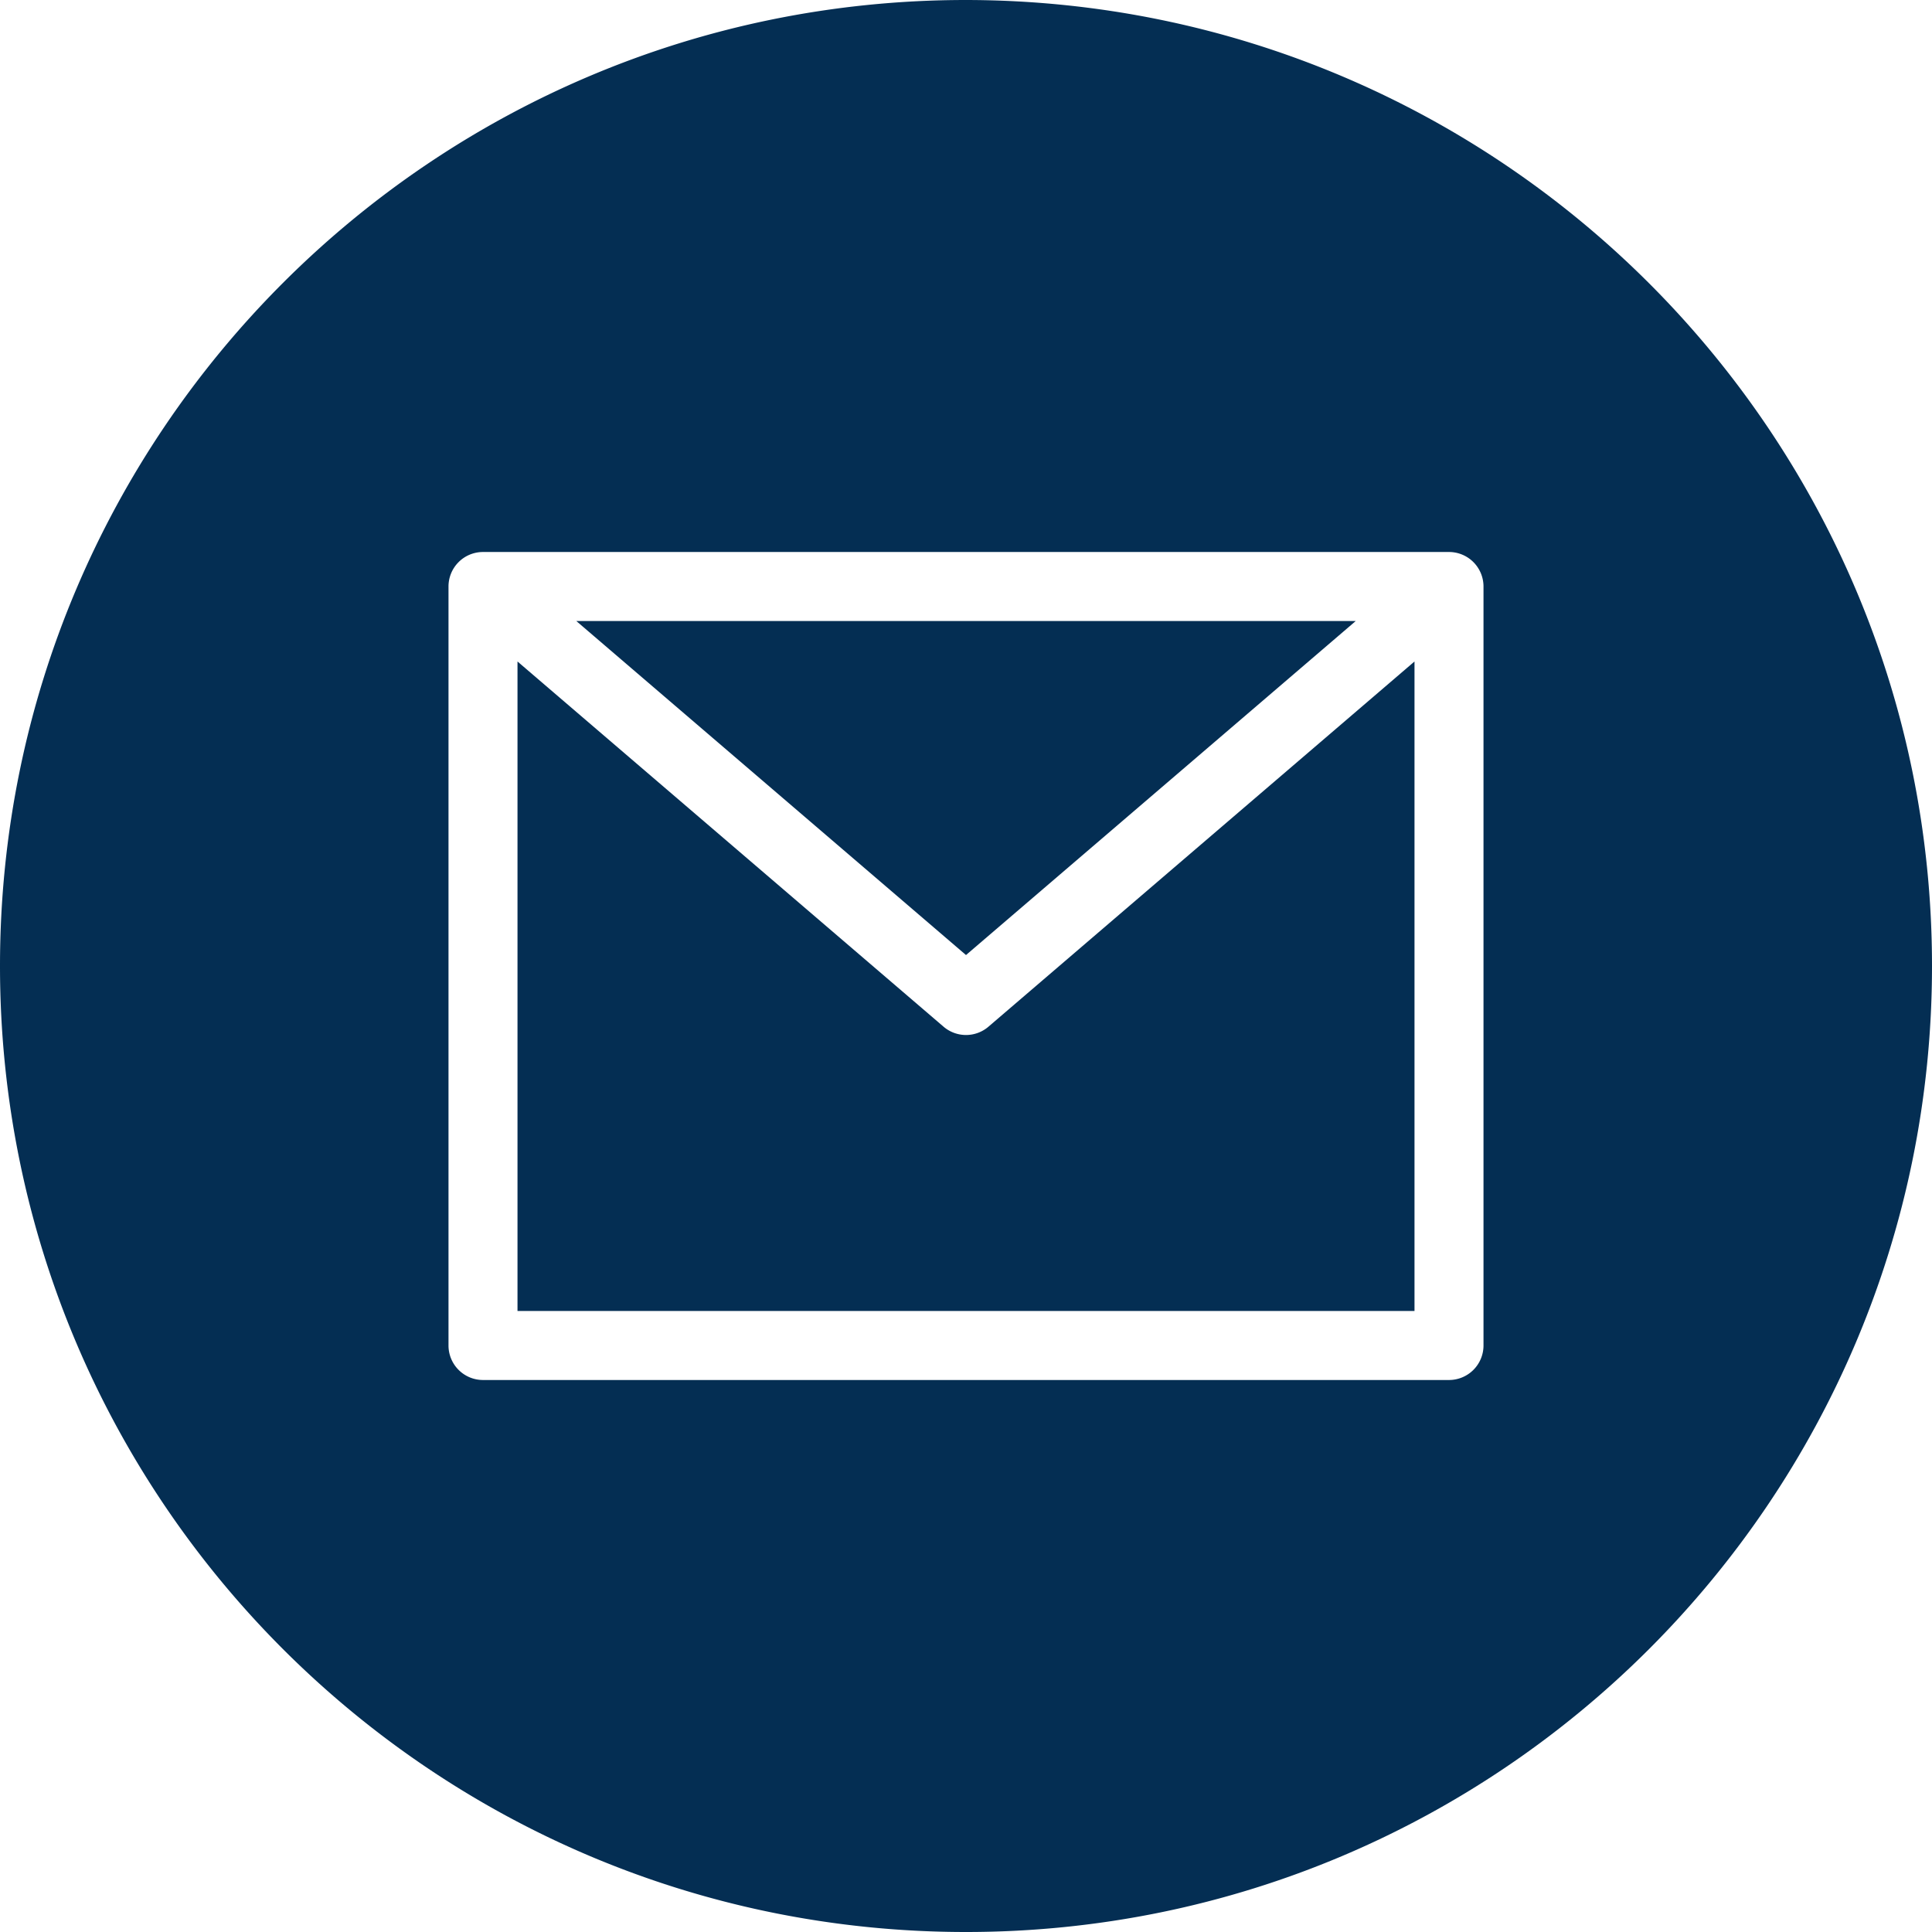
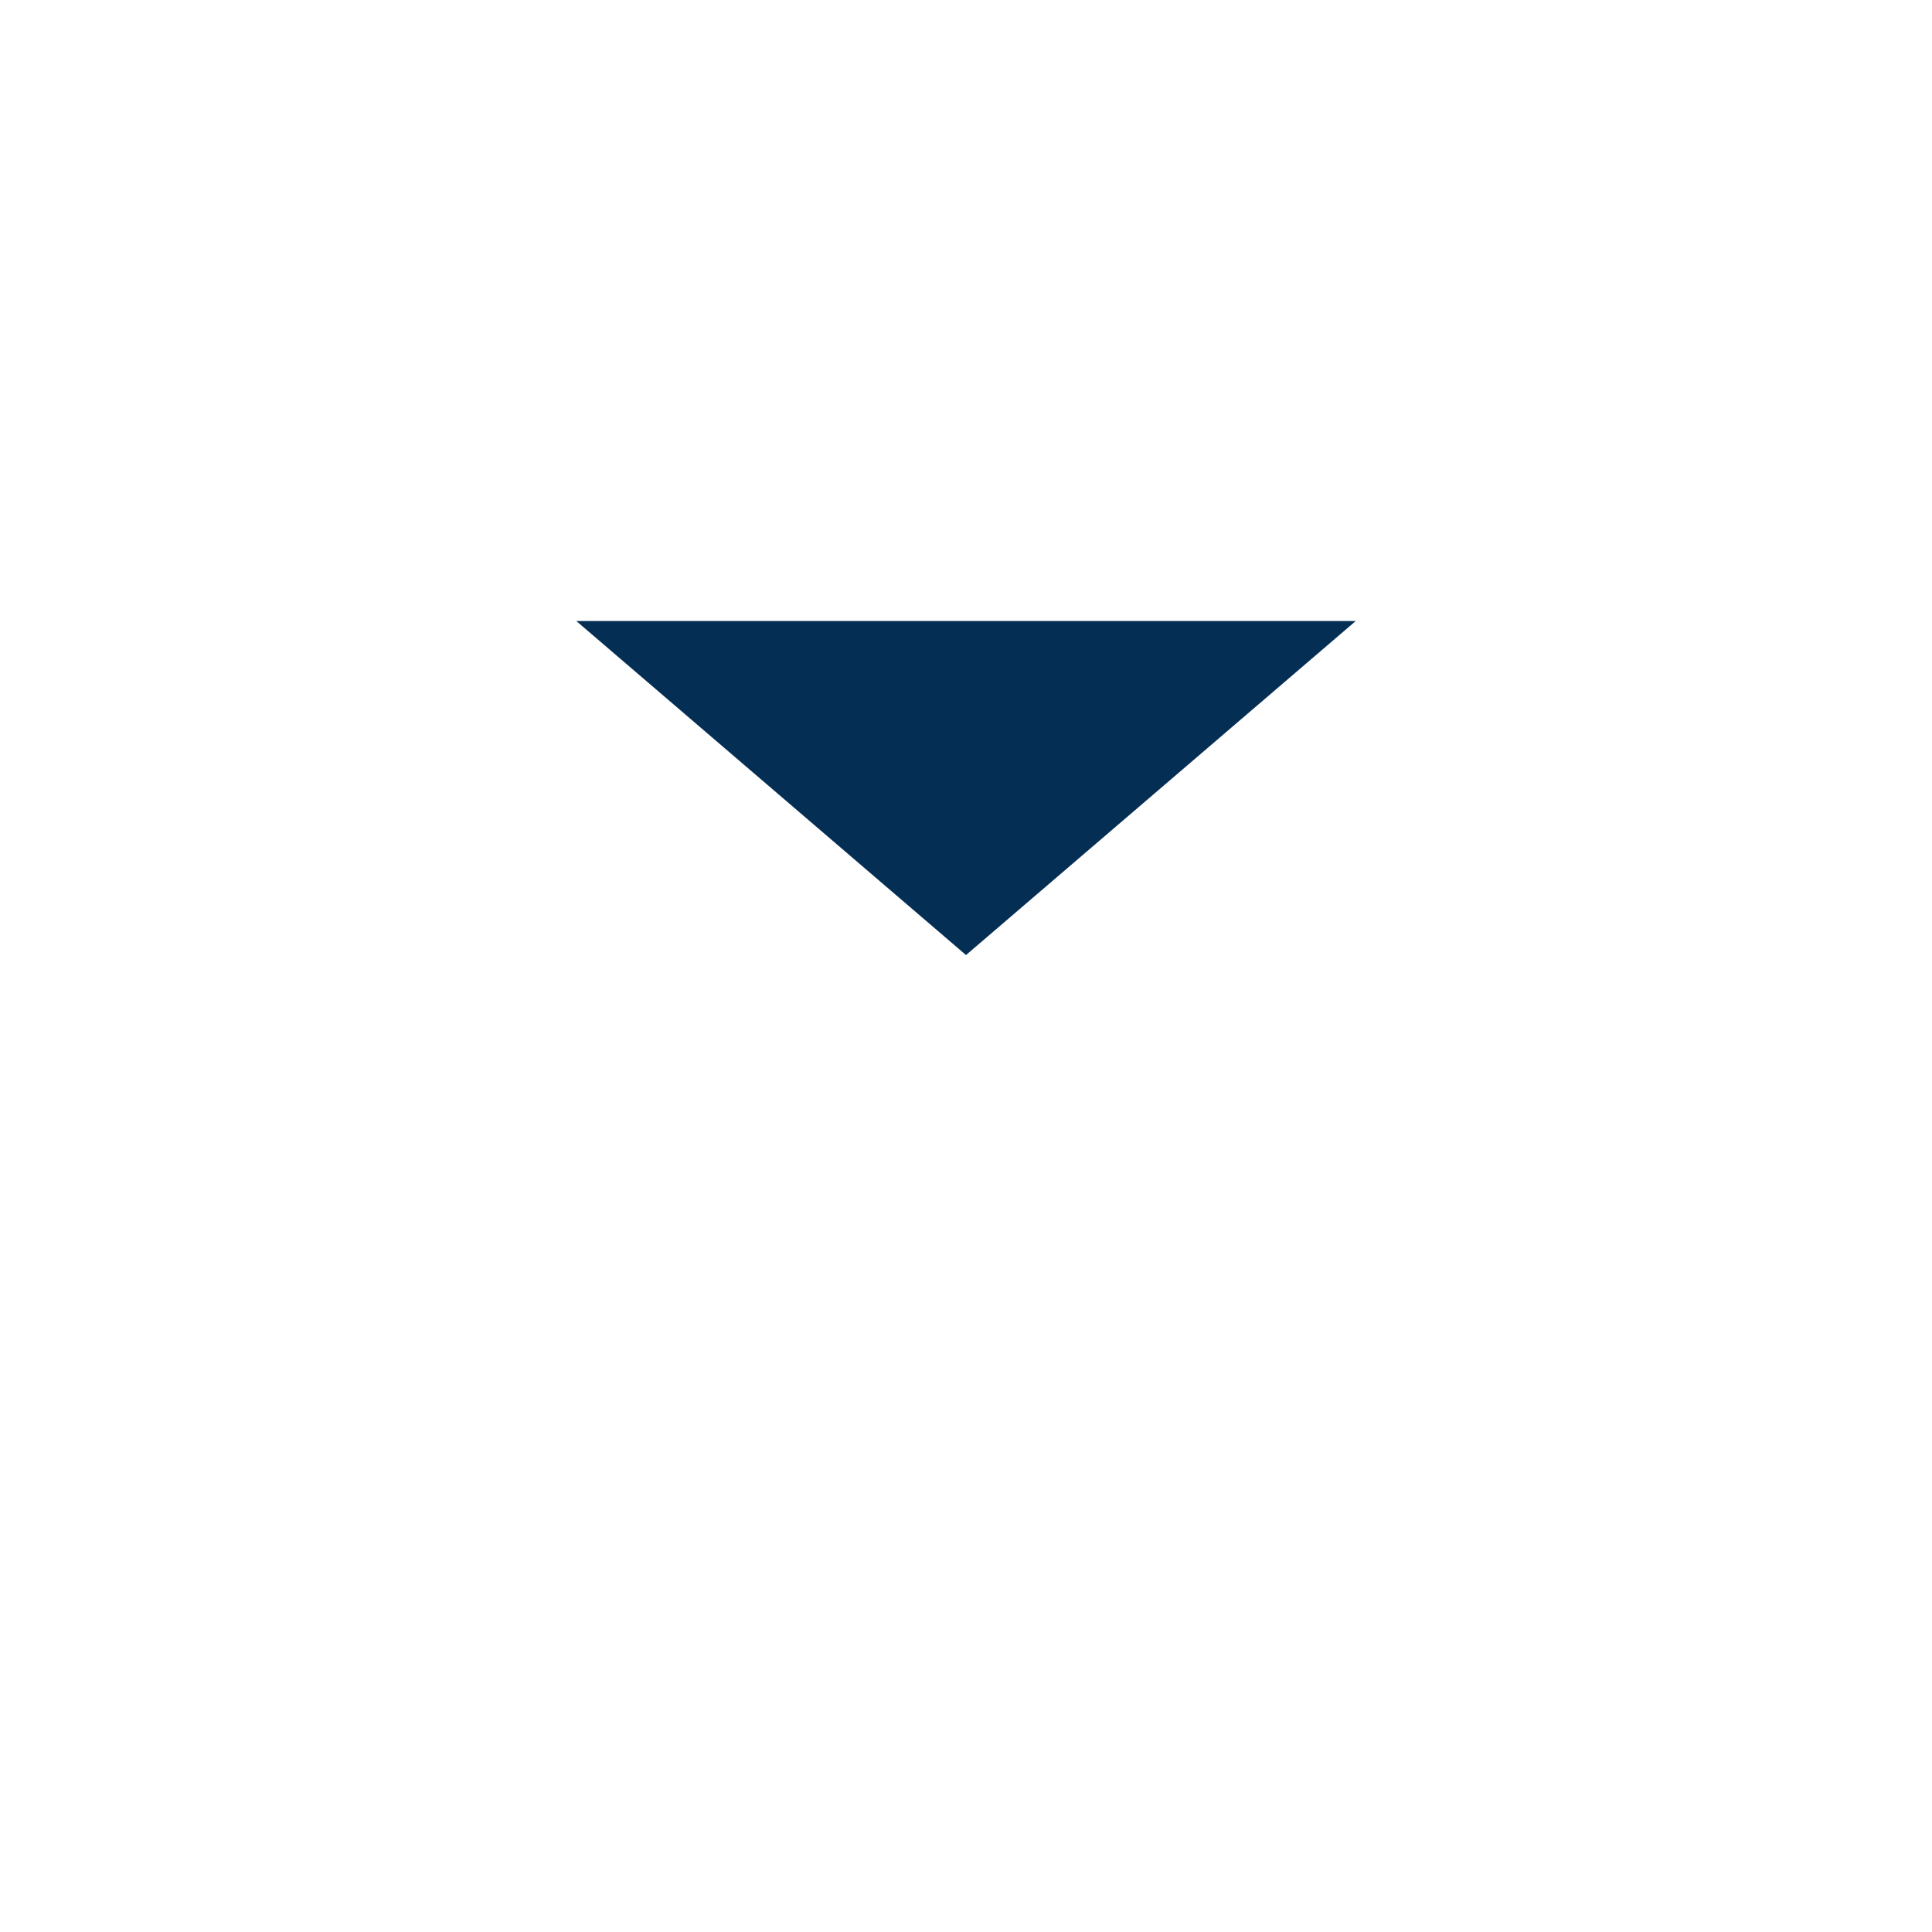
<svg xmlns="http://www.w3.org/2000/svg" id="Layer_1" data-name="Layer 1" viewBox="0 0 448 448">
  <defs>
    <style>.cls-1{fill:#042e53;}</style>
  </defs>
  <title>email</title>
  <path class="cls-1" d="M314.38,144H133.63L224,221.46Z" />
-   <path class="cls-1" d="M224,240a8,8,0,0,1-5.21-1.93L120,153.39V304H328V153.39l-98.79,84.68A8,8,0,0,1,224,240Z" />
-   <path class="cls-1" d="M224,0C100.29,0,0,100.29,0,224S100.29,448,224,448,448,347.71,448,224,347.65.14,224,0ZM344,312a8,8,0,0,1-8,8H112a8,8,0,0,1-8-8V136a8,8,0,0,1,8-8H336a8,8,0,0,1,8,8Z" />
</svg>